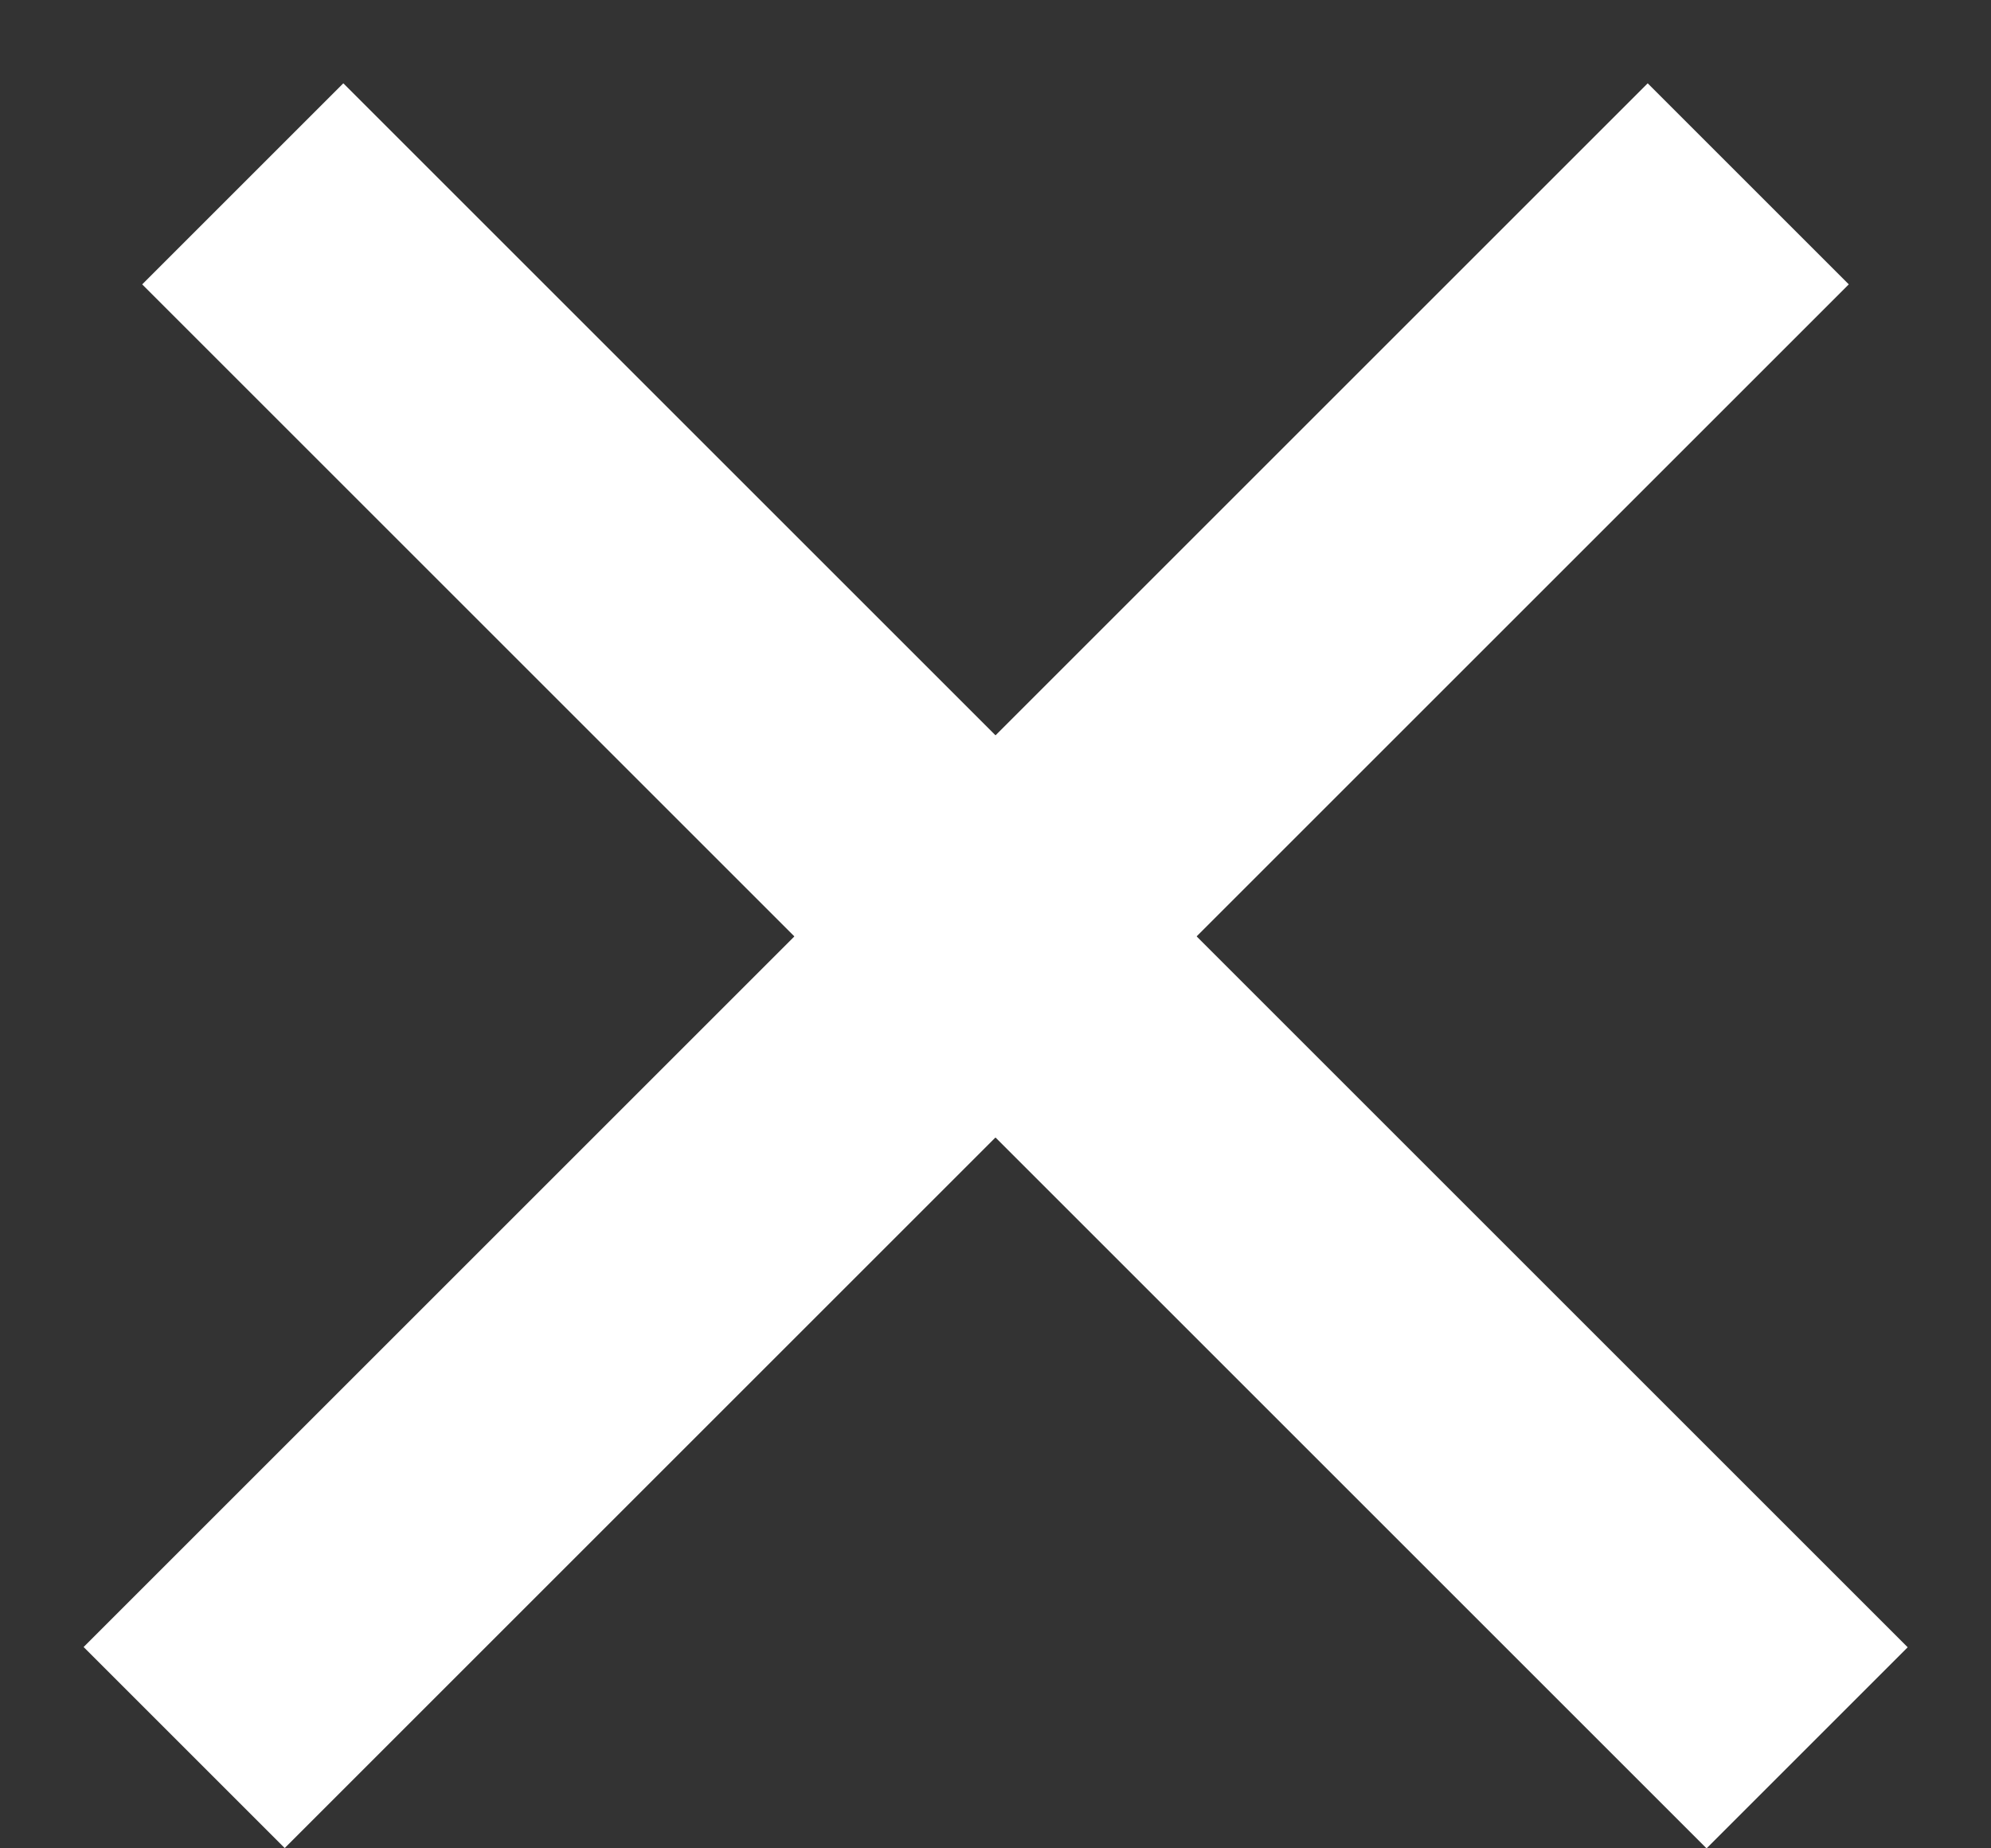
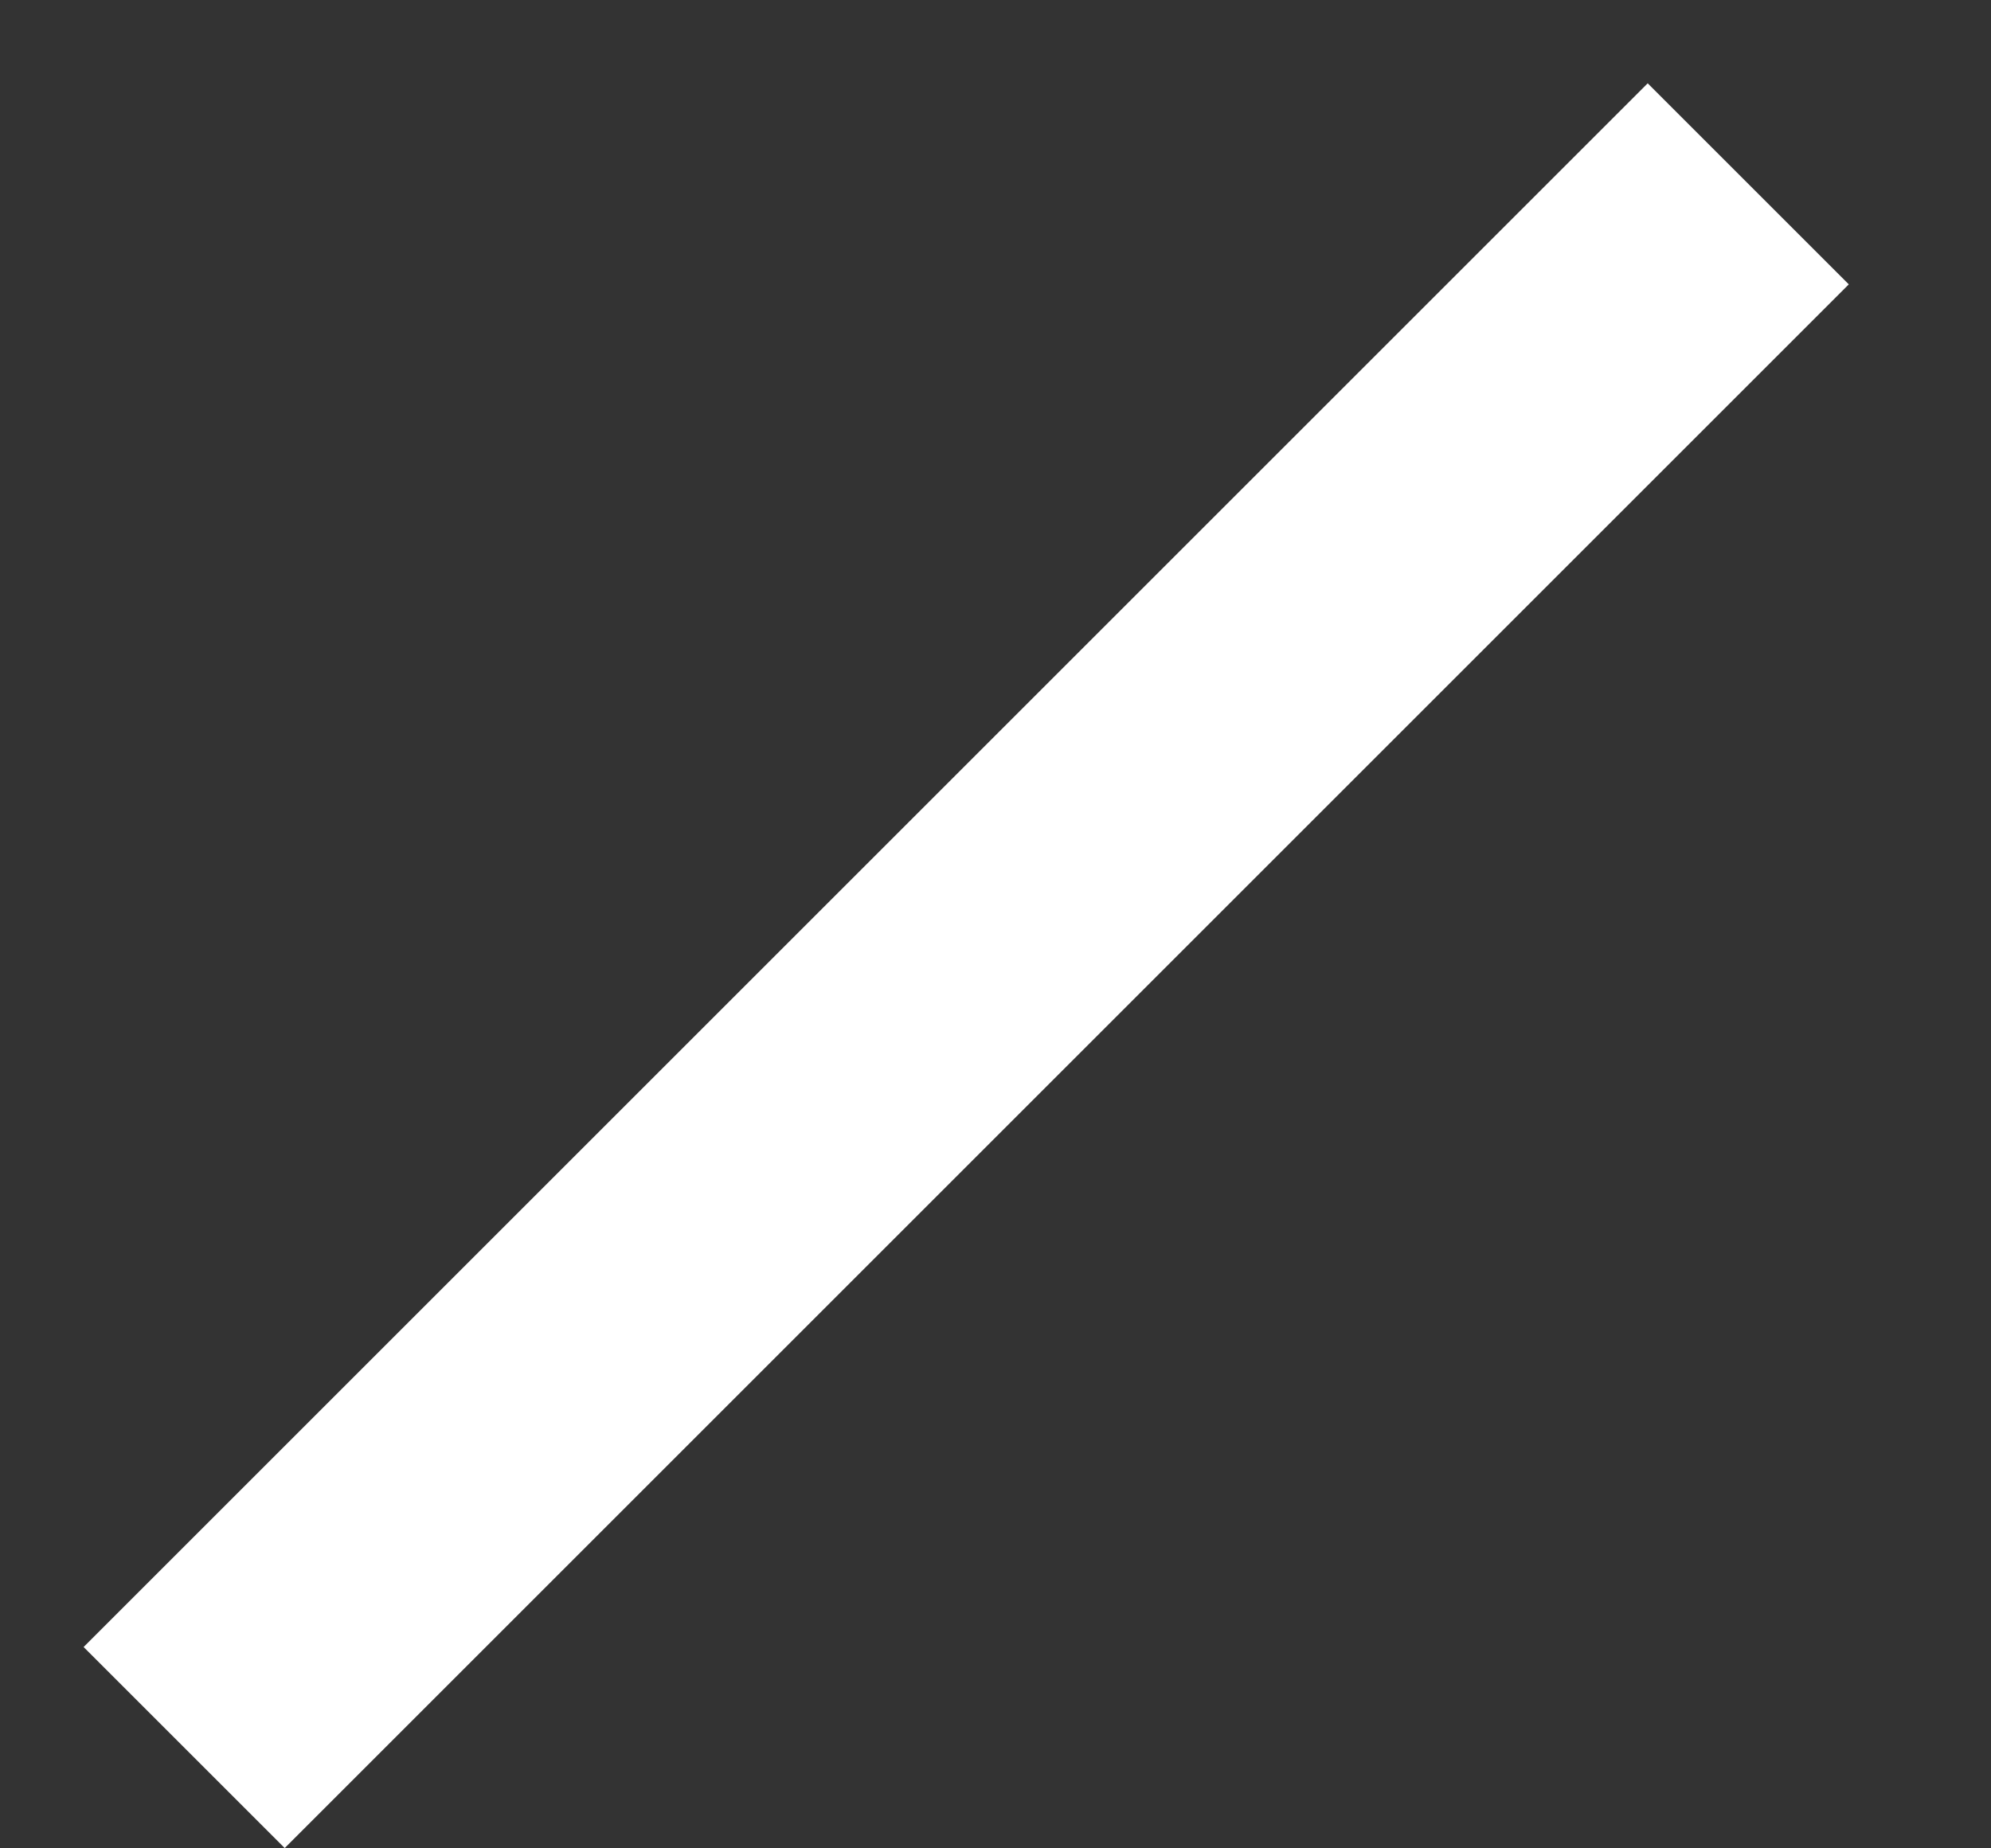
<svg xmlns="http://www.w3.org/2000/svg" width="14" height="13" viewBox="0 0 14 13" fill="none">
  <rect x="0" y="0" width="14" height="13" fill="#333333" stroke="none" />
-   <line x1="1.707" y1="1.293" x2="12.707" y2="12.293" stroke="white" stroke-width="2" />
  <line y1="-1" x2="15.556" y2="-1" transform="matrix(-0.707 0.707 0.707 0.707 13 2)" stroke="white" stroke-width="2" />
</svg>